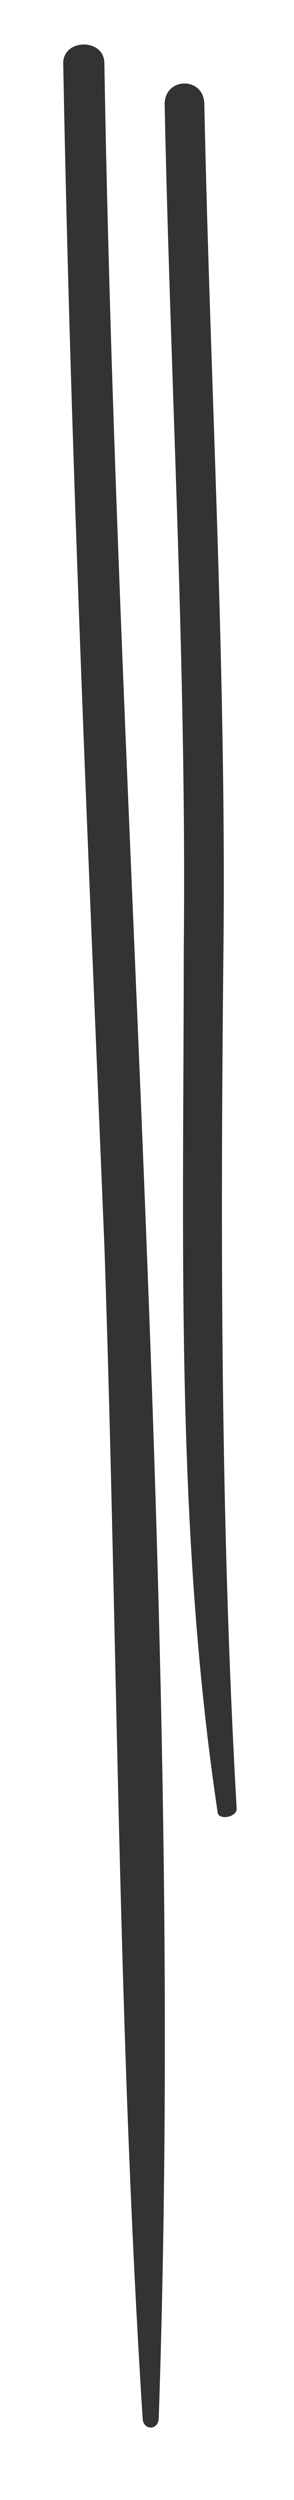
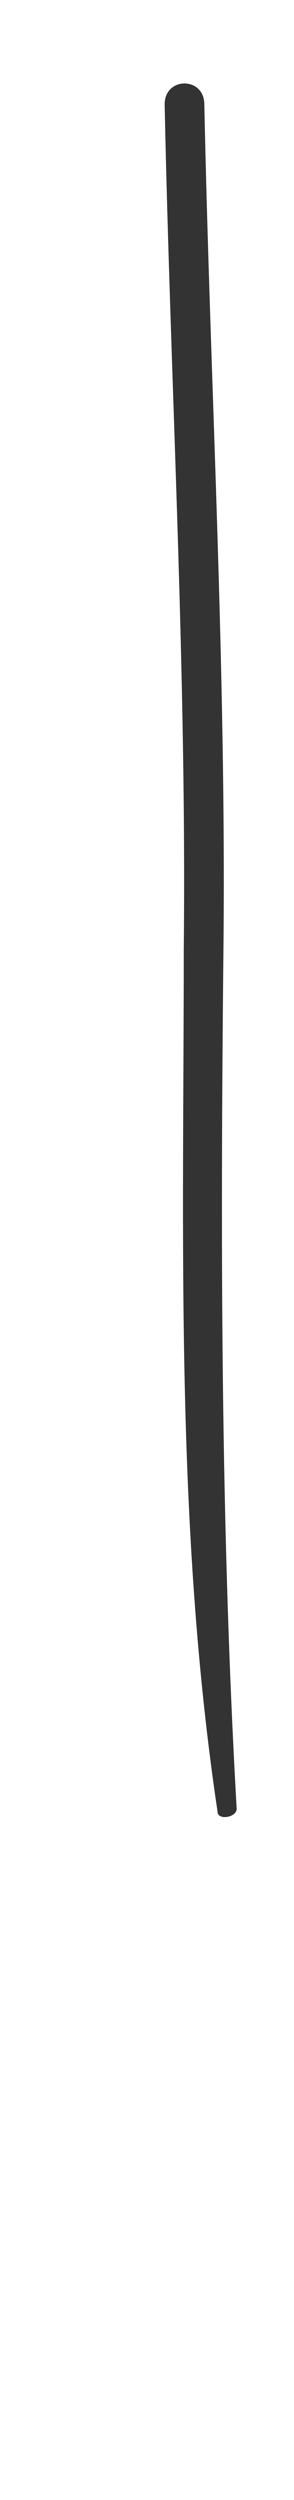
<svg xmlns="http://www.w3.org/2000/svg" version="1.1" id="Ebene_1" x="0px" y="0px" width="20px" height="170px" viewBox="0 0 20 170" style="enable-background:new 0 0 20 170;" xml:space="preserve">
  <style type="text/css">
	.st0{fill:#333333;}
</style>
-   <path class="st0" d="M4.3,4.3C4.8,31.2,6,57.8,7.1,84.7C8,111.1,8,137.7,9.7,164.4c0,0.9,1.1,0.9,1.1,0C12.6,111.1,8,57.6,7.1,4.3  C7.1,2.6,4.3,2.6,4.3,4.3z" />
  <path class="st0" d="M11.2,7.1c0.4,19.2,1.5,38.4,1.3,57.5c0,19.6-0.6,39.2,2.3,58.6c0,0.6,1.3,0.4,1.3-0.2  C15,103.6,15,84.2,15.2,64.6c0.2-19.2-0.9-38.4-1.3-57.5C13.9,5.2,11.2,5.2,11.2,7.1z" />
</svg>